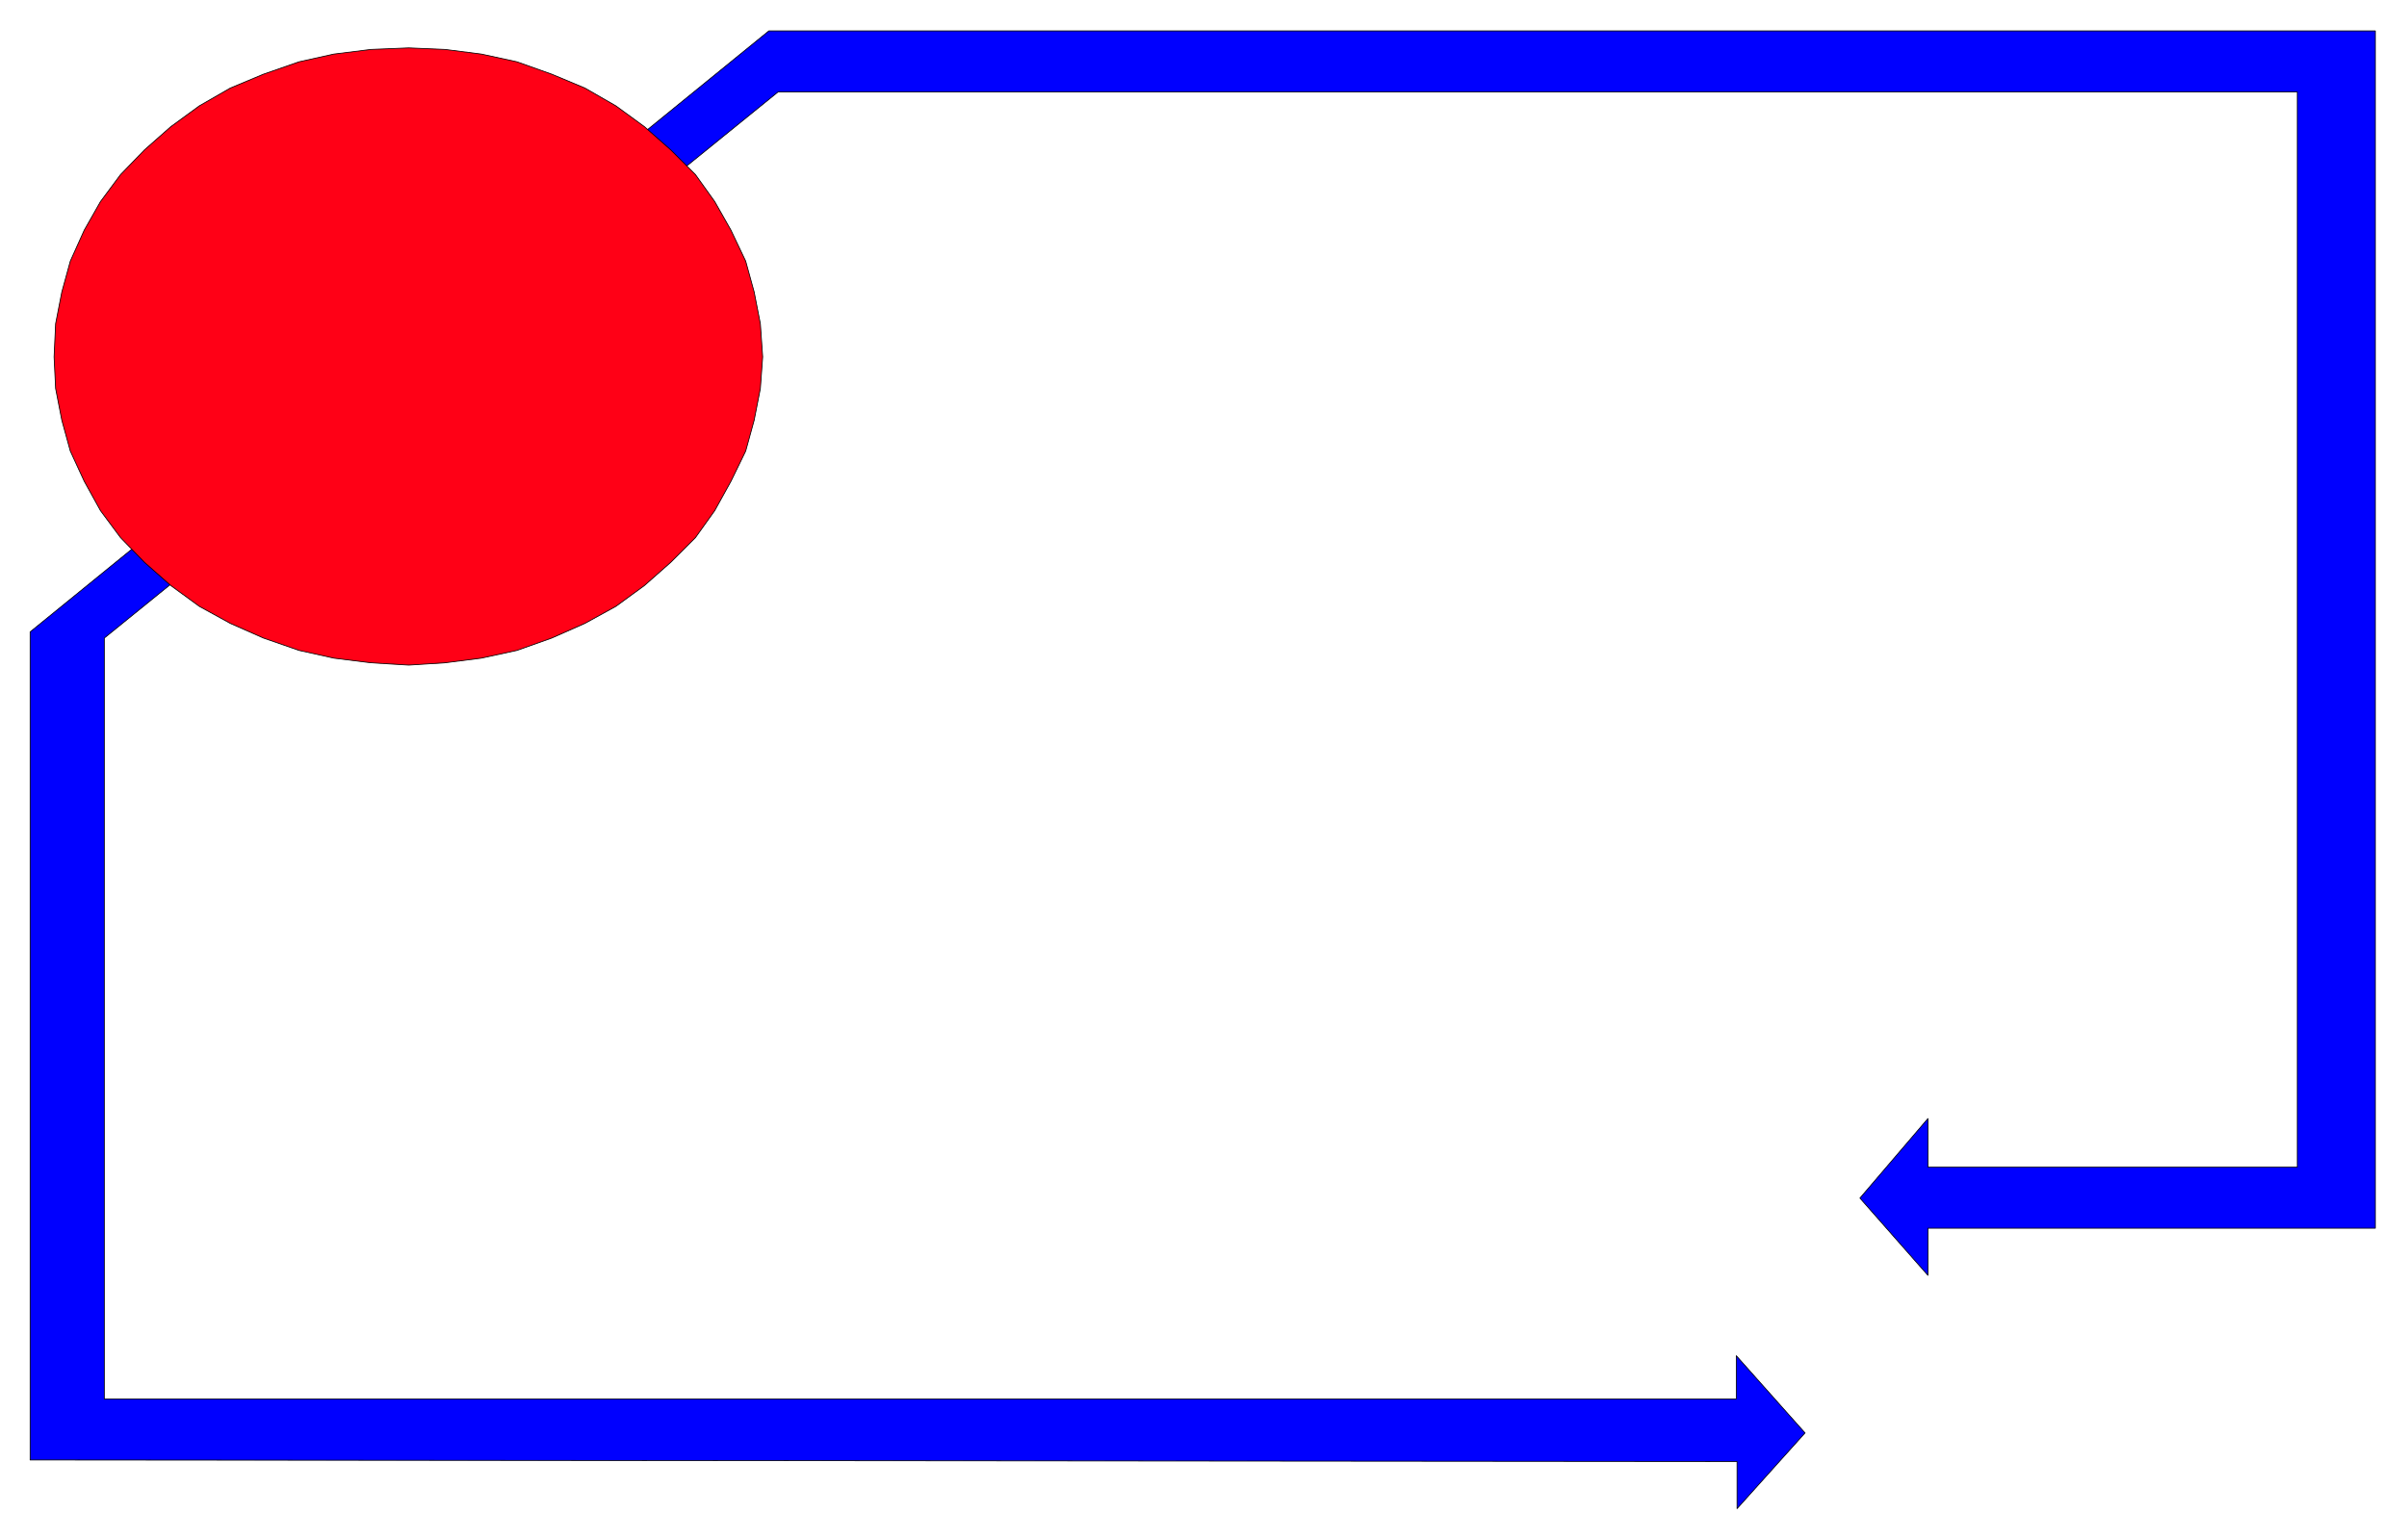
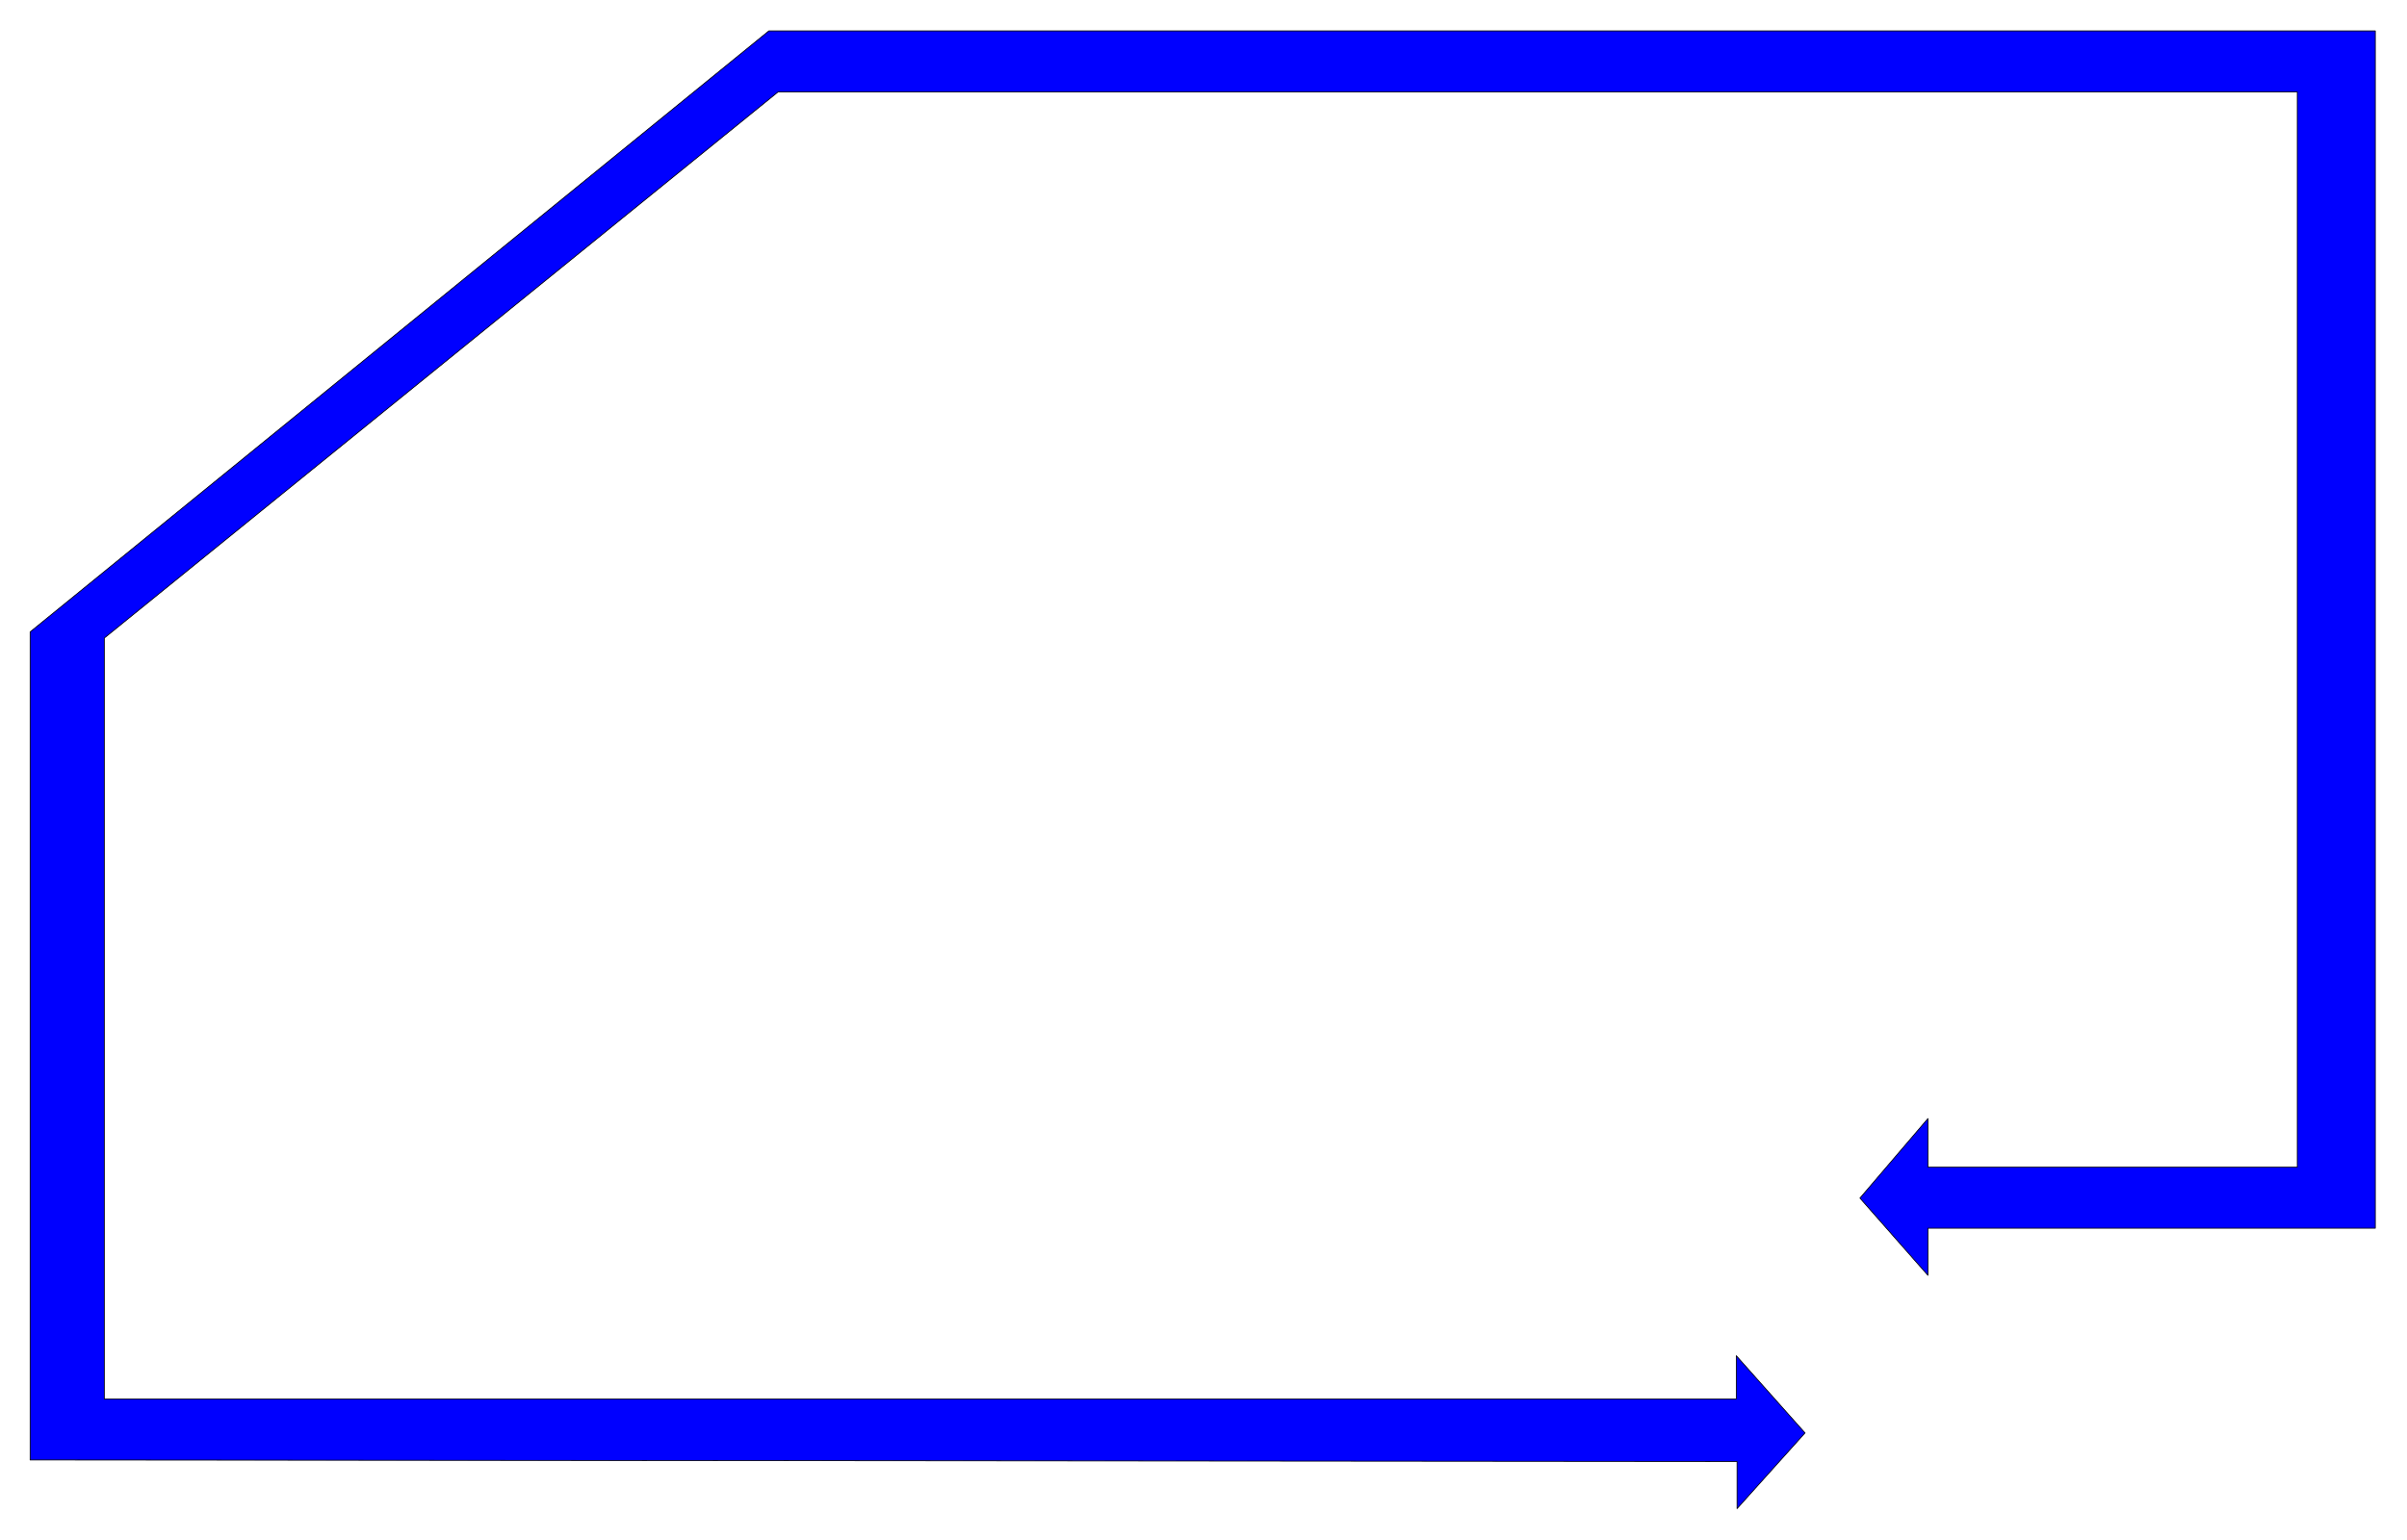
<svg xmlns="http://www.w3.org/2000/svg" width="493.465" height="315.723" fill-rule="evenodd" stroke-linecap="round" preserveAspectRatio="none" viewBox="0 0 3115 1993">
  <style>.pen0{stroke:#000;stroke-width:1;stroke-linejoin:round}</style>
  <path d="M2248 1892v61l88-98-89-100v56H135V826l872-707h1966v1392h-478v-63l-88 103 88 100v-61h579V40H995L39 818v1072l2209 2z" class="pen0" style="fill:#00f" />
-   <path d="m529 62 47 2 47 6 46 10 45 16 43 18 40 23 37 27 34 30 32 32 25 35 21 37 19 40 11 40 8 41 3 43-3 41-8 41-11 40-19 39-21 38-25 35-32 32-34 30-37 27-40 22-43 19-45 16-46 10-47 6-47 3-49-3-48-6-45-10-46-16-43-19-40-22-37-27-34-30-31-32-26-35-21-38-18-39-11-40-8-41-2-41 2-43 8-41 11-40 18-40 21-37 26-35 31-32 34-30 37-27 40-23 43-18 46-16 45-10 48-6 49-2z" class="pen0" style="fill:#ff0016" />
</svg>